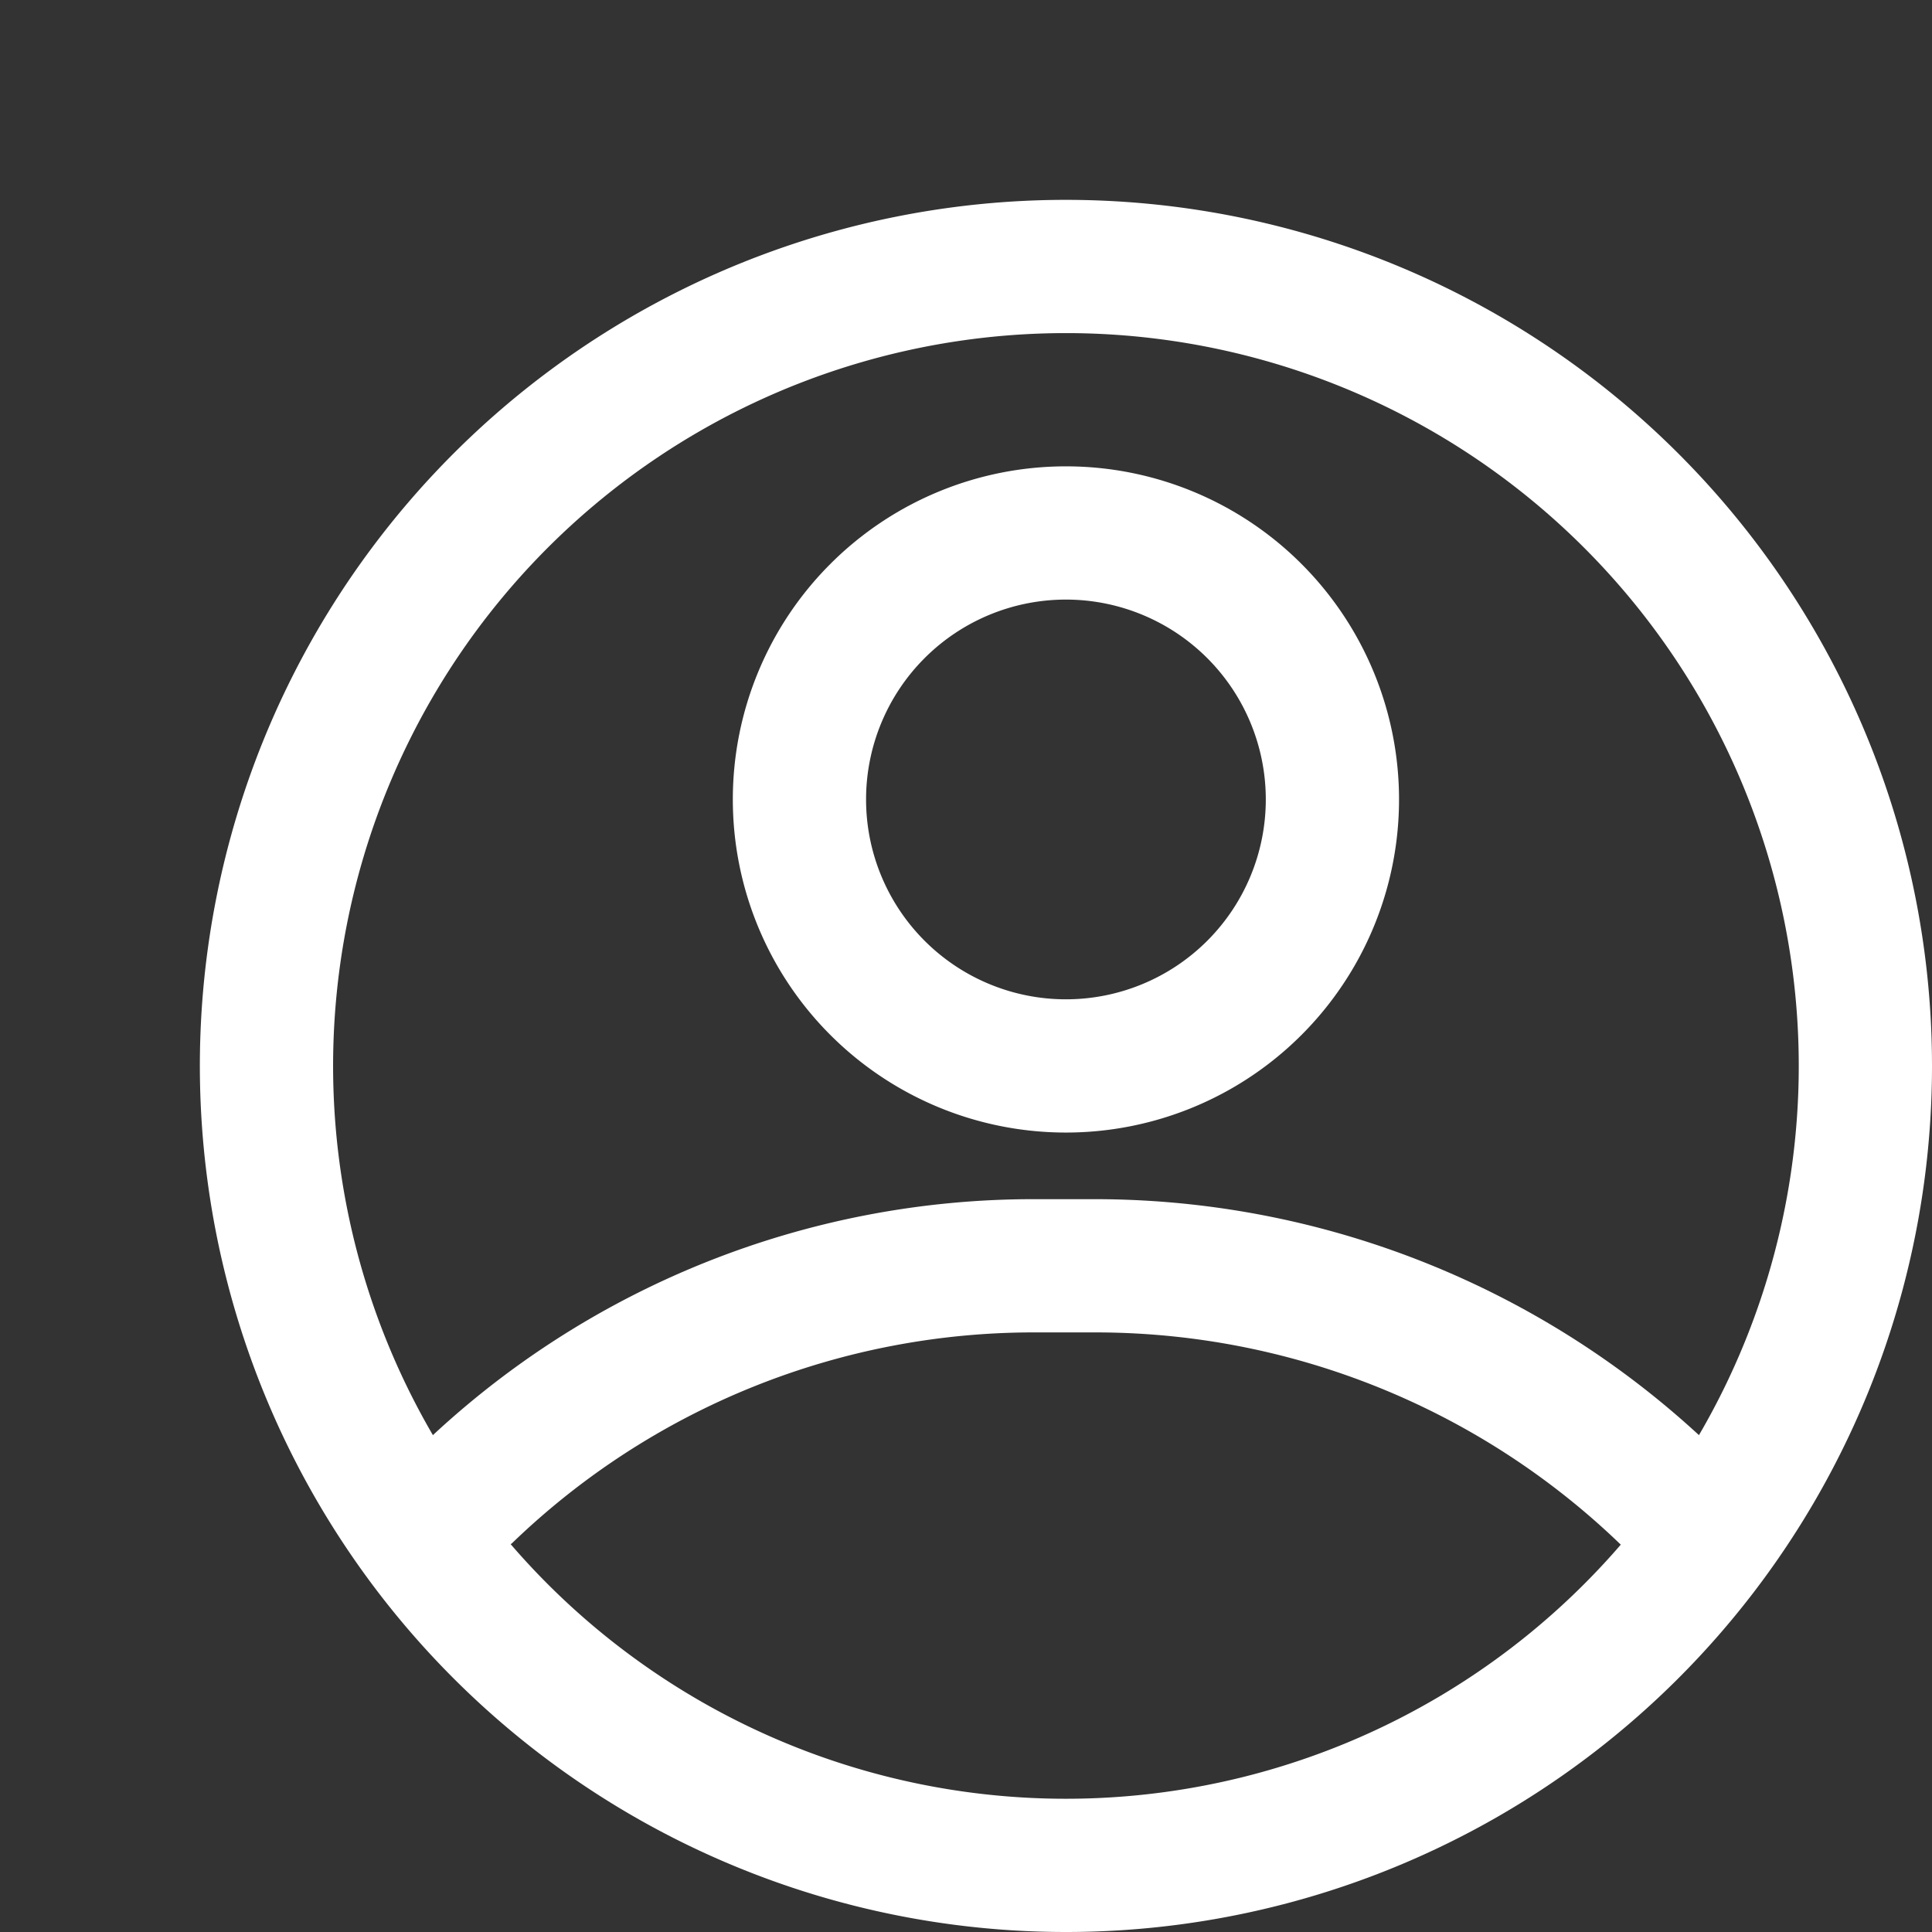
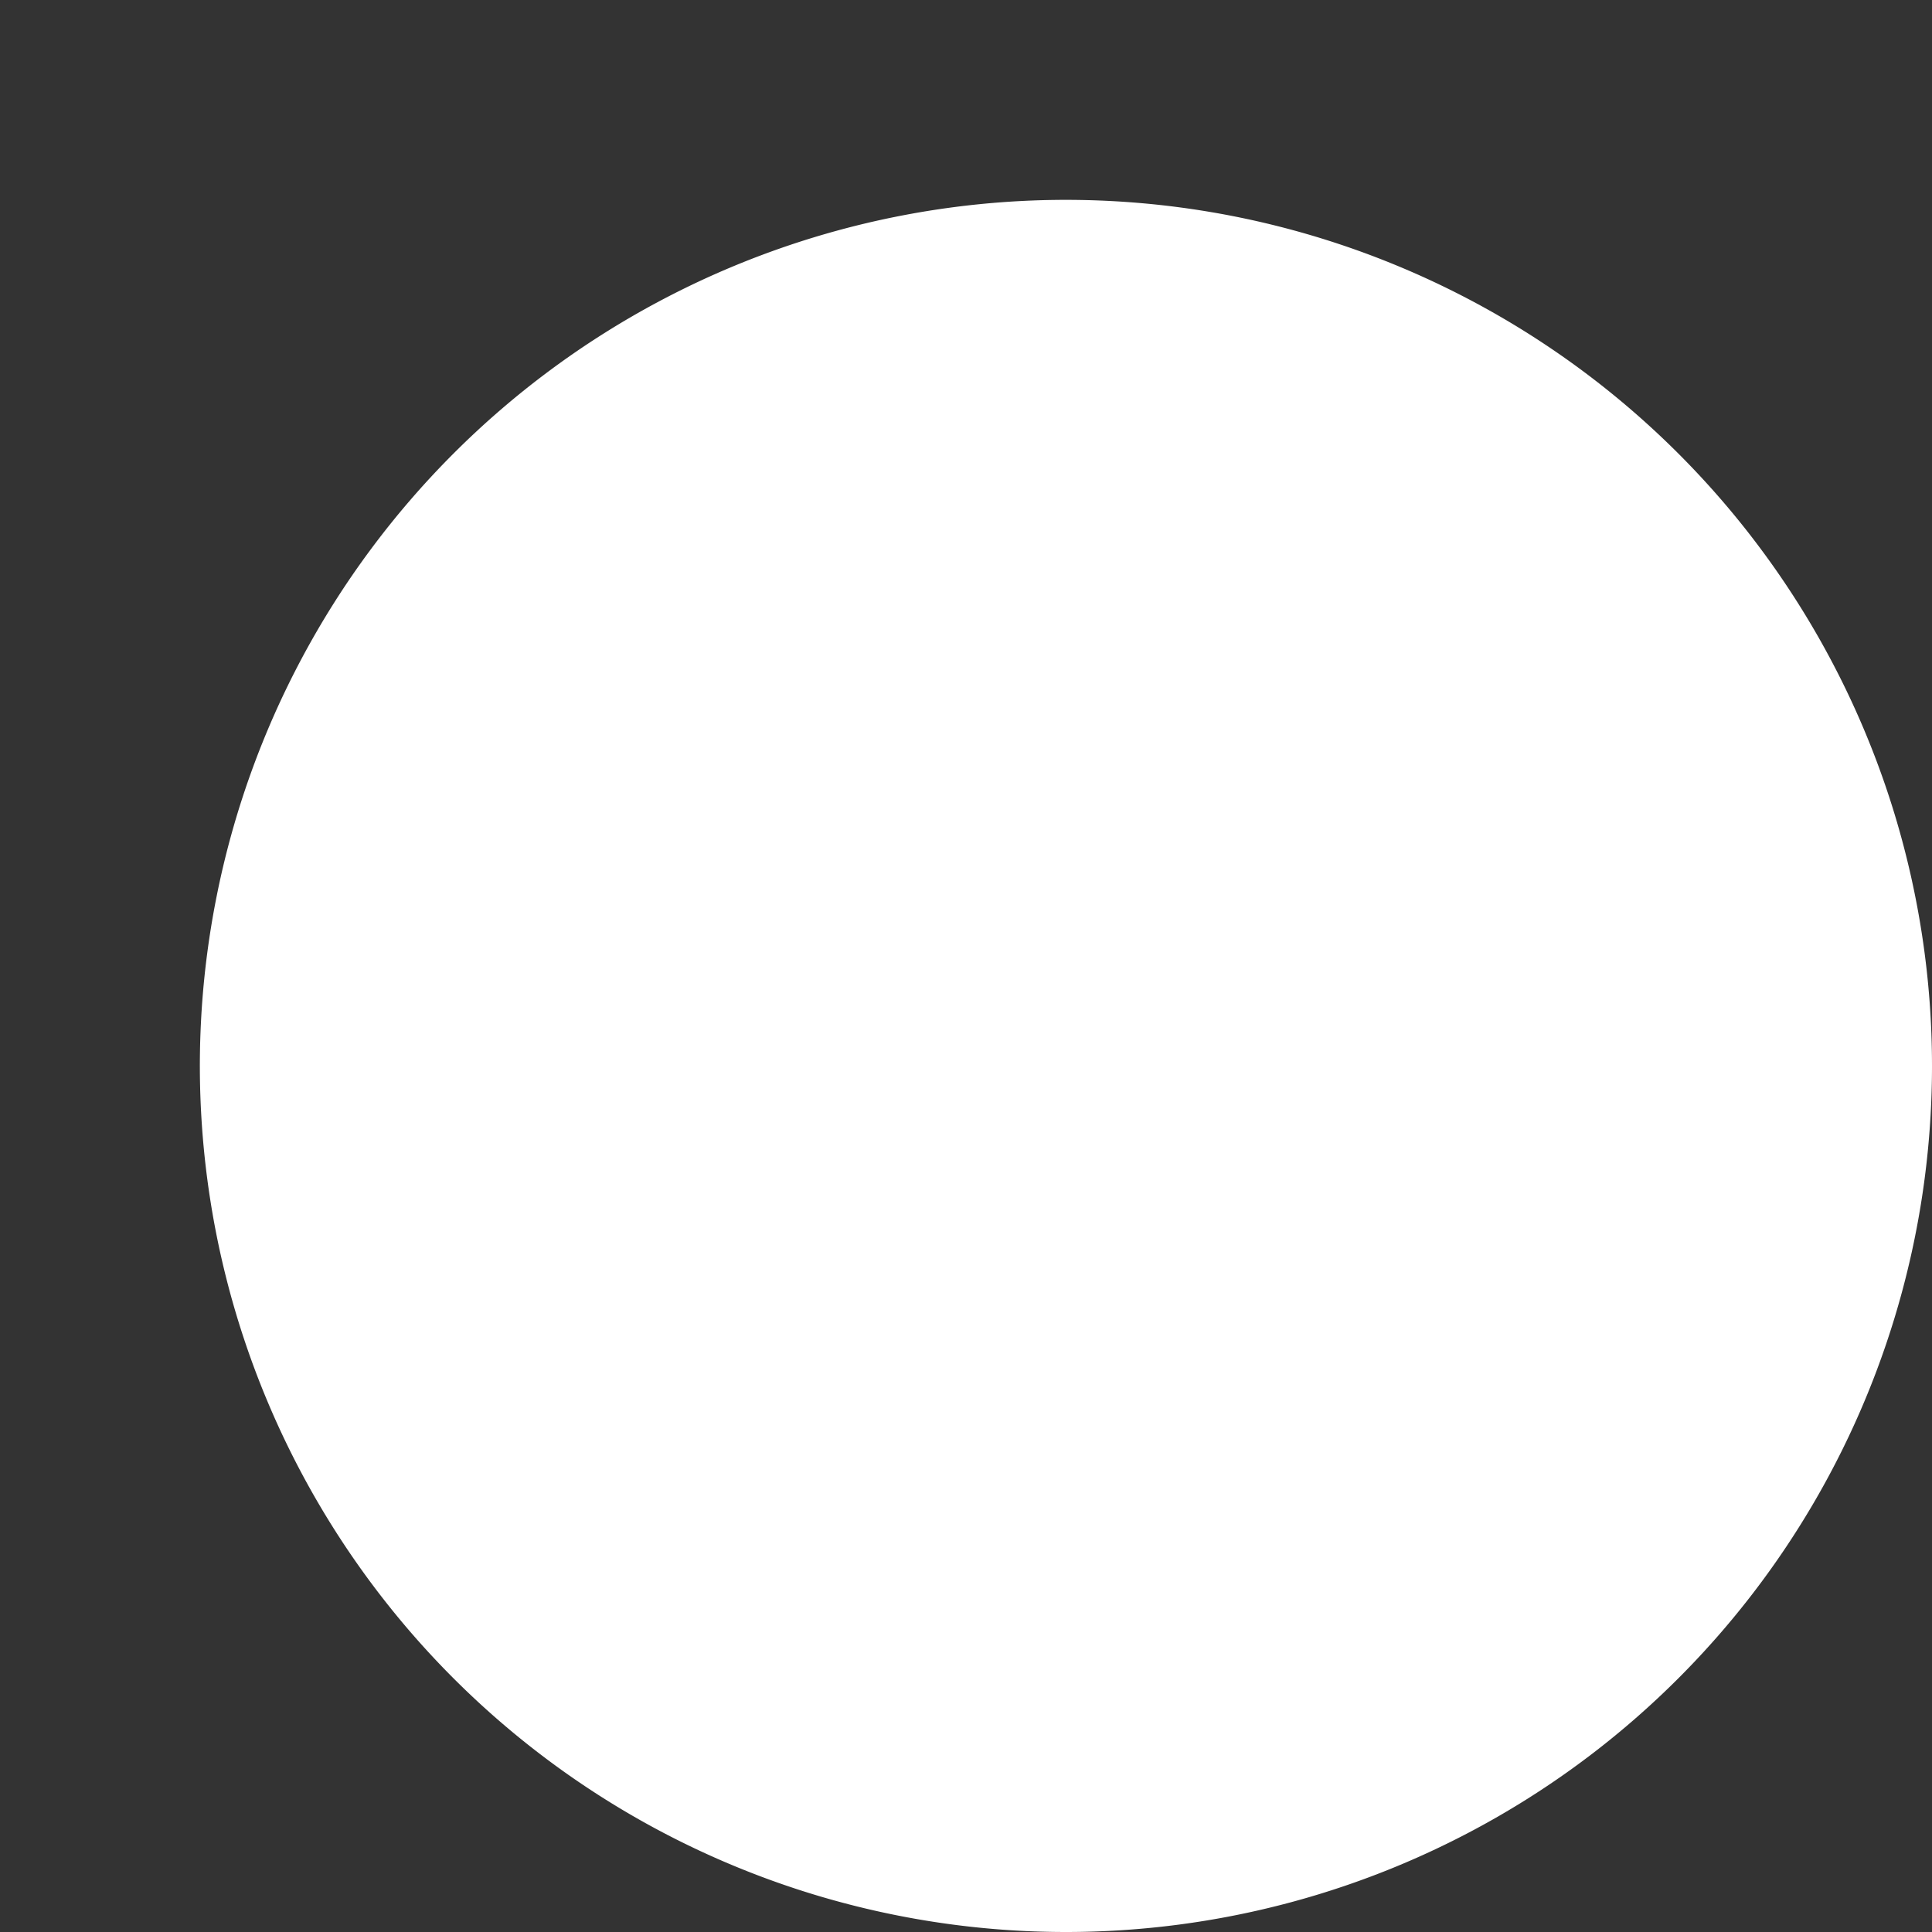
<svg xmlns="http://www.w3.org/2000/svg" viewBox="0 0 29 29">
  <rect x="0" y="0" width="29" height="29" fill="#333333" stroke="none" />
  <g data-name="Layer 2">
-     <path d="M16 29a13 13 0 1 1 13-13 13 13 0 0 1-13 13Zm0-24a11 11 0 1 0 11 11A11 11 0 0 0 16 5Z" fill="#ffffff" class="fill-000000" />
-     <path d="M16 17a5 5 0 1 1 5-5 5 5 0 0 1-5 5Zm0-8a3 3 0 1 0 3 3 3 3 0 0 0-3-3ZM25.55 24a1 1 0 0 1-.74-.32A11.35 11.35 0 0 0 16.46 20h-.92a11.27 11.27 0 0 0-7.85 3.16 1 1 0 0 1-1.38-1.44A13.24 13.24 0 0 1 15.54 18h.92a13.39 13.39 0 0 1 9.82 4.32 1 1 0 0 1-.73 1.68Z" fill="#ffffff" class="fill-000000" />
+     <path d="M16 29a13 13 0 1 1 13-13 13 13 0 0 1-13 13Zm0-24A11 11 0 0 0 16 5Z" fill="#ffffff" class="fill-000000" />
  </g>
  <path d="M0 0h32v32H0z" fill="none" />
</svg>